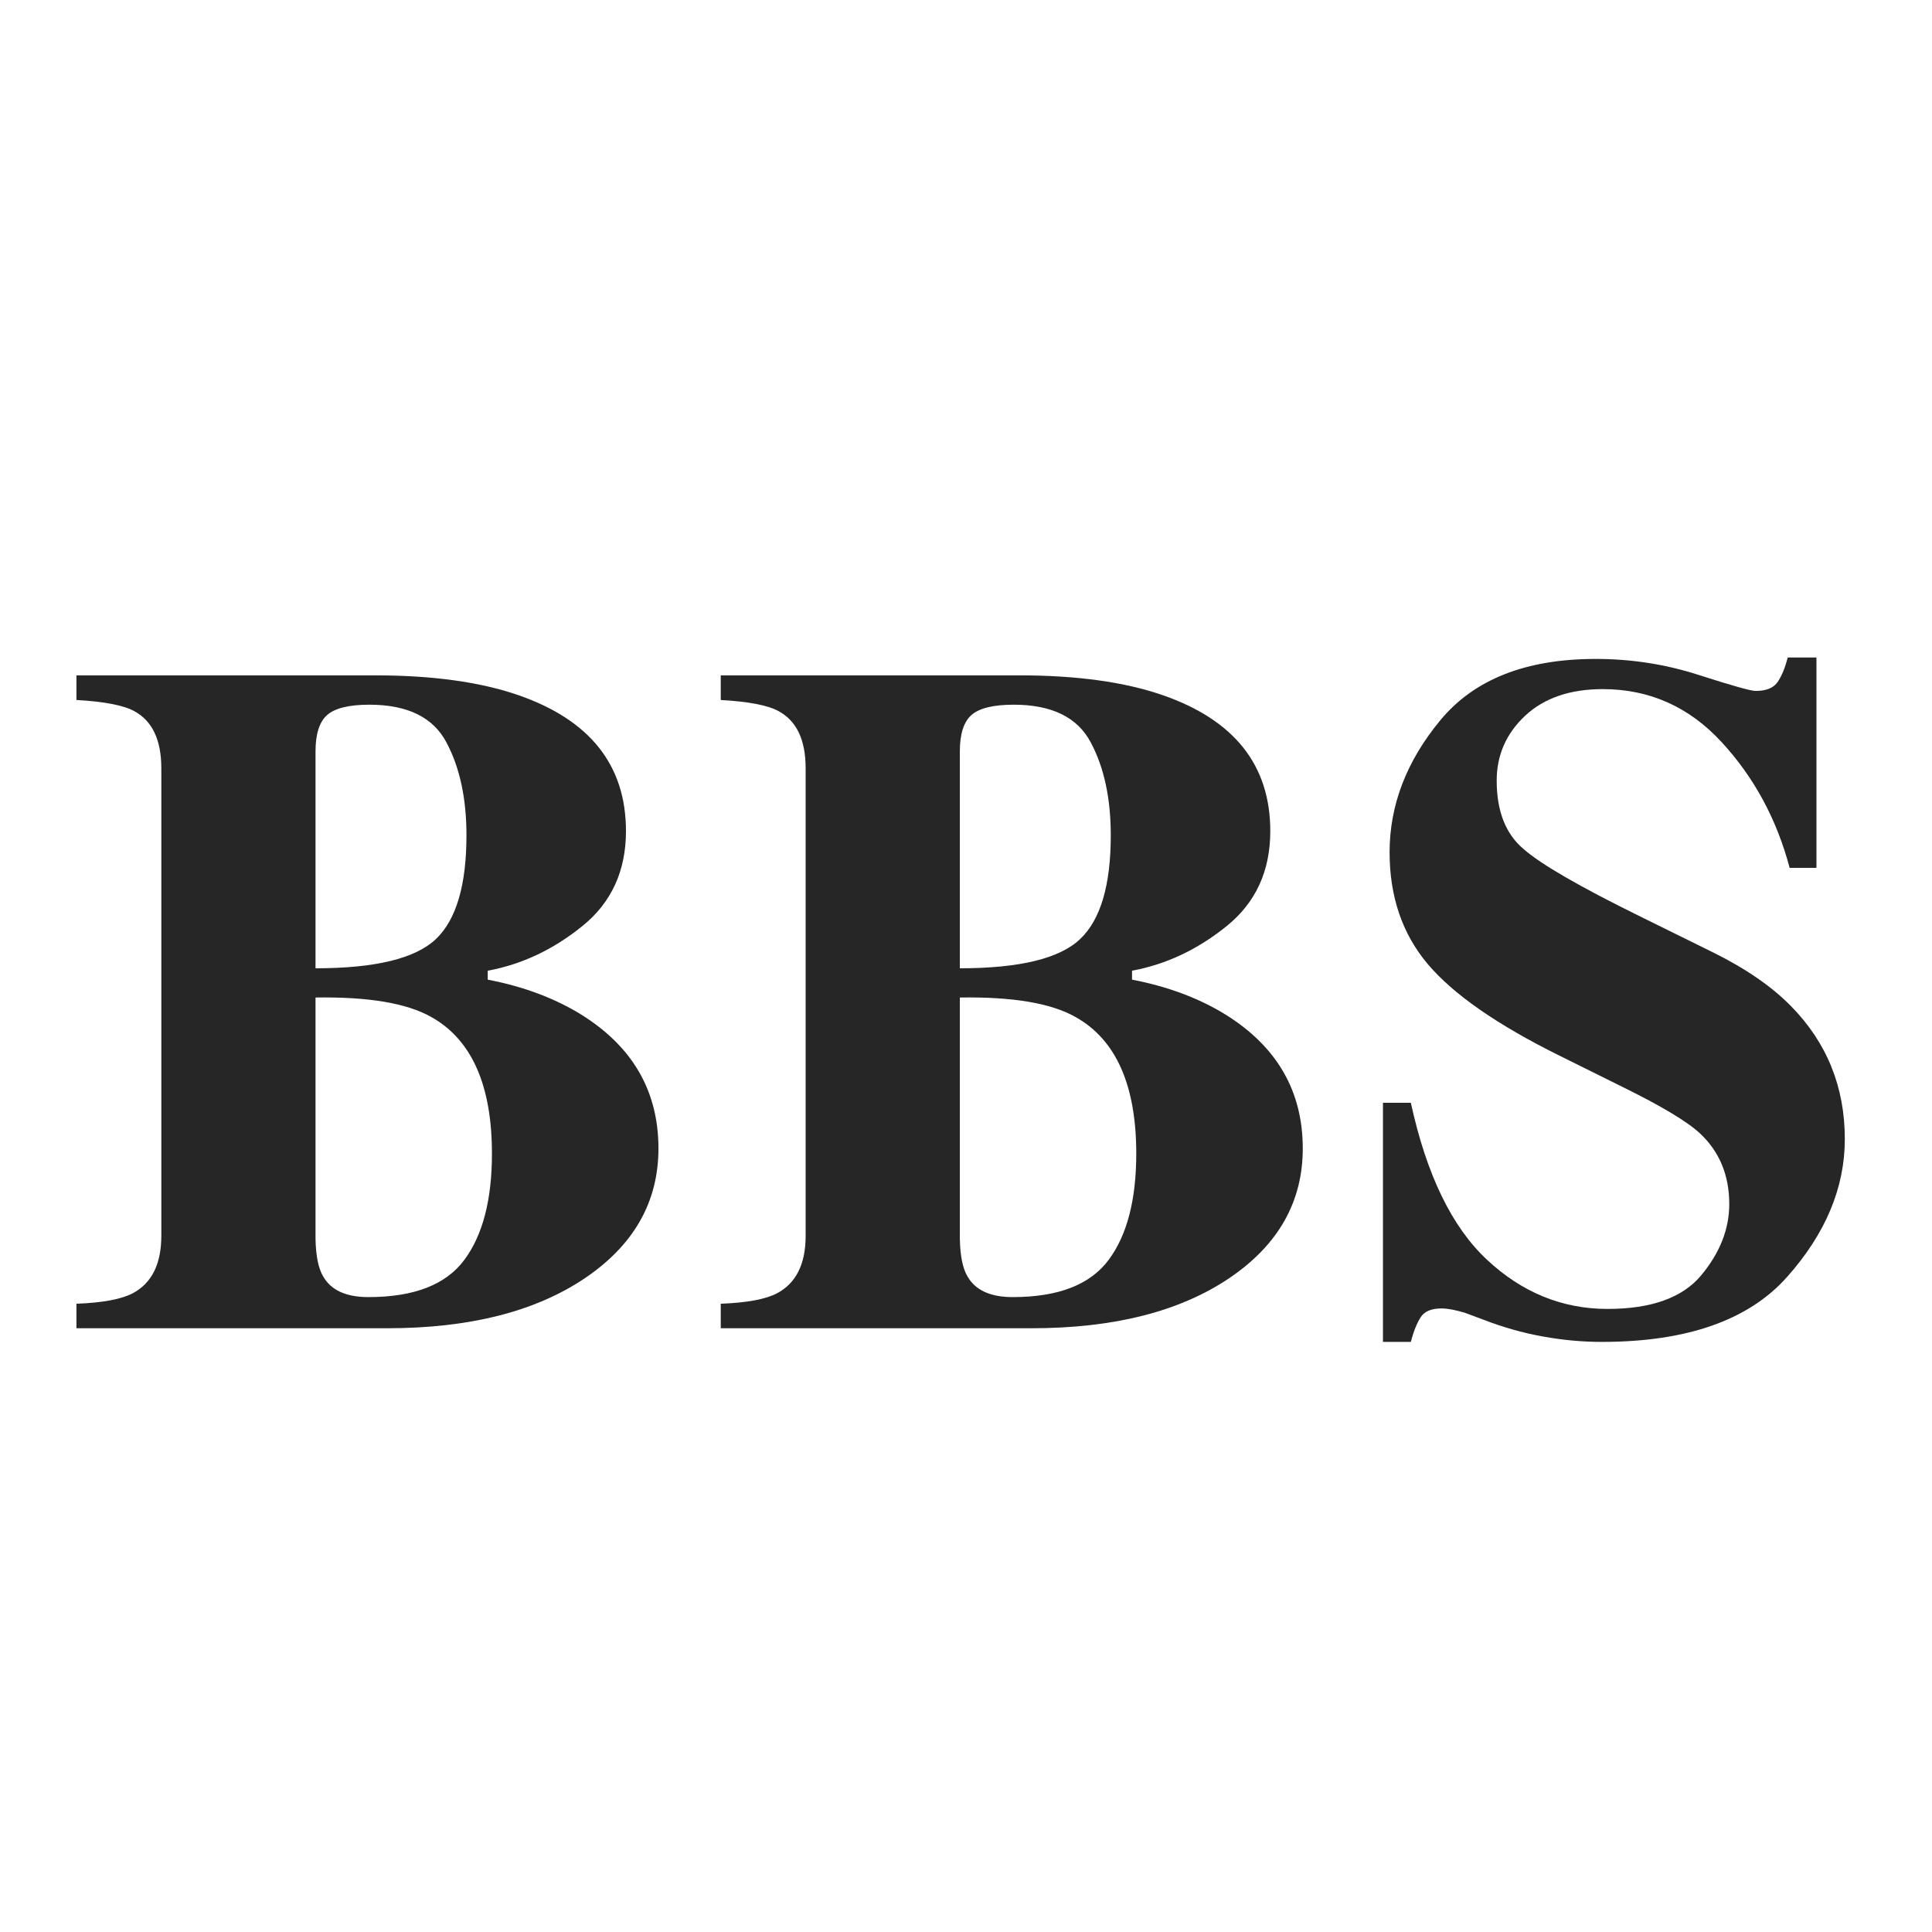
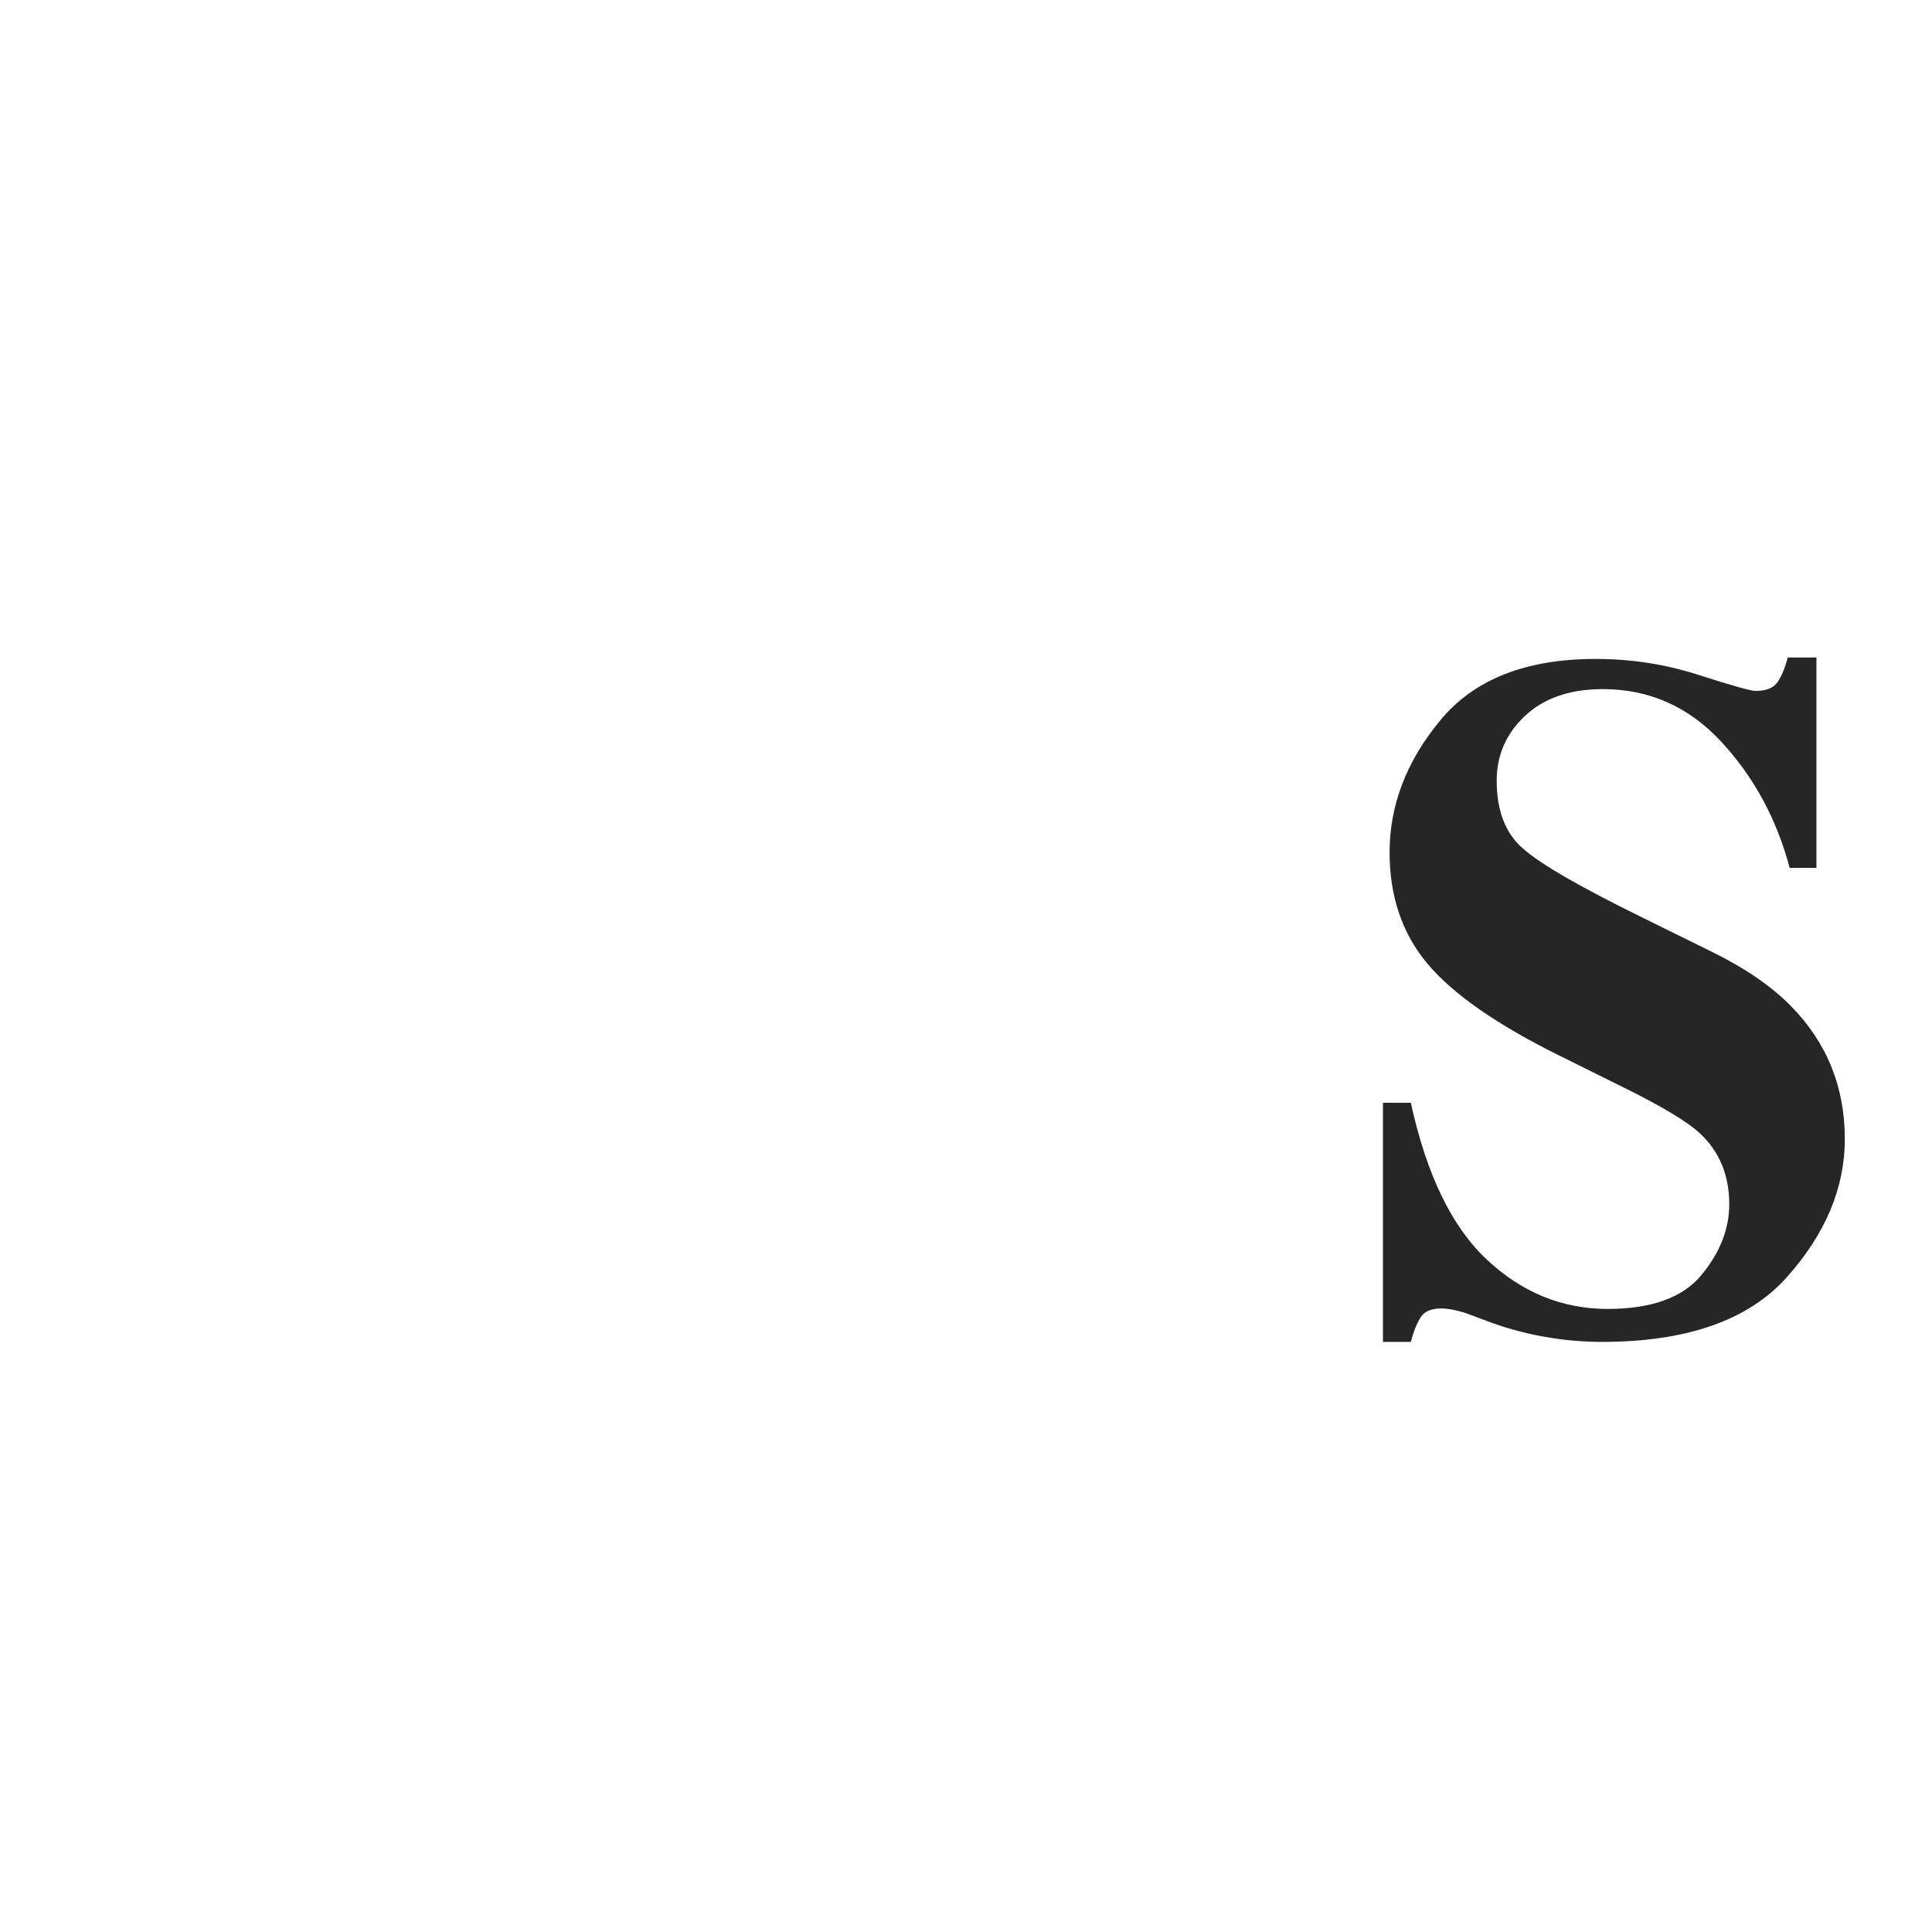
<svg xmlns="http://www.w3.org/2000/svg" width="16px" height="16px" viewBox="0 0 16 16" version="1.1">
  <title>bbs@1x</title>
  <g id="bbs" stroke="none" stroke-width="1" fill="none" fill-rule="evenodd">
    <g fill="#D8D8D8" id="矩形" opacity="0" stroke="#979797">
-       <rect x="0.5" y="0.5" width="15" height="15" />
-     </g>
+       </g>
    <g id="BBS" transform="translate(0.633, 5.445)" fill="#262626" fill-rule="nonzero">
-       <path d="M0,5.352 C0.216,5.344 0.371,5.315 0.465,5.266 C0.624,5.182 0.703,5.023 0.703,4.789 L0.703,0.918 C0.703,0.684 0.629,0.526 0.48,0.445 C0.392,0.396 0.232,0.365 0,0.352 L0,0.148 L2.473,0.148 C2.949,0.148 3.345,0.203 3.66,0.312 C4.254,0.518 4.551,0.893 4.551,1.438 C4.551,1.768 4.43,2.031 4.189,2.225 C3.949,2.419 3.688,2.542 3.406,2.594 L3.406,2.668 C3.703,2.725 3.961,2.822 4.18,2.957 C4.607,3.223 4.82,3.592 4.82,4.066 C4.82,4.509 4.616,4.868 4.207,5.143 C3.798,5.417 3.254,5.555 2.574,5.555 L0,5.555 L0,5.352 Z M1.98,2.574 C2.475,2.574 2.807,2.493 2.977,2.332 C3.146,2.171 3.23,1.884 3.23,1.473 C3.23,1.168 3.175,0.911 3.064,0.703 C2.954,0.495 2.741,0.391 2.426,0.391 C2.259,0.391 2.143,0.419 2.078,0.475 C2.013,0.531 1.98,0.632 1.98,0.777 L1.98,2.574 Z M1.98,4.816 C1.983,4.957 2.004,5.06 2.043,5.125 C2.108,5.24 2.233,5.297 2.418,5.297 C2.796,5.297 3.061,5.194 3.213,4.988 C3.365,4.783 3.441,4.49 3.441,4.109 C3.441,3.542 3.273,3.164 2.938,2.977 C2.734,2.862 2.415,2.809 1.98,2.816 L1.98,4.816 Z" id="形状" />
-       <path d="M5.336,5.352 C5.552,5.344 5.707,5.315 5.801,5.266 C5.96,5.182 6.039,5.023 6.039,4.789 L6.039,0.918 C6.039,0.684 5.965,0.526 5.816,0.445 C5.728,0.396 5.568,0.365 5.336,0.352 L5.336,0.148 L7.809,0.148 C8.285,0.148 8.681,0.203 8.996,0.312 C9.59,0.518 9.887,0.893 9.887,1.438 C9.887,1.768 9.766,2.031 9.525,2.225 C9.285,2.419 9.023,2.542 8.742,2.594 L8.742,2.668 C9.039,2.725 9.297,2.822 9.516,2.957 C9.943,3.223 10.156,3.592 10.156,4.066 C10.156,4.509 9.952,4.868 9.543,5.143 C9.134,5.417 8.59,5.555 7.91,5.555 L5.336,5.555 L5.336,5.352 Z M7.316,2.574 C7.811,2.574 8.143,2.493 8.312,2.332 C8.482,2.171 8.566,1.884 8.566,1.473 C8.566,1.168 8.511,0.911 8.4,0.703 C8.29,0.495 8.077,0.391 7.762,0.391 C7.595,0.391 7.479,0.419 7.414,0.475 C7.349,0.531 7.316,0.632 7.316,0.777 L7.316,2.574 Z M7.316,4.816 C7.319,4.957 7.34,5.06 7.379,5.125 C7.444,5.24 7.569,5.297 7.754,5.297 C8.132,5.297 8.396,5.194 8.549,4.988 C8.701,4.783 8.777,4.49 8.777,4.109 C8.777,3.542 8.609,3.164 8.273,2.977 C8.07,2.862 7.751,2.809 7.316,2.816 L7.316,4.816 Z" id="形状" />
      <path d="M10.82,3.688 L11.051,3.688 C11.181,4.284 11.391,4.717 11.682,4.988 C11.972,5.259 12.305,5.395 12.68,5.395 C13.044,5.395 13.303,5.301 13.457,5.115 C13.611,4.929 13.688,4.733 13.688,4.527 C13.688,4.288 13.607,4.092 13.445,3.941 C13.339,3.842 13.124,3.714 12.801,3.555 L12.281,3.297 C11.766,3.042 11.402,2.789 11.191,2.539 C10.98,2.289 10.875,1.98 10.875,1.613 C10.875,1.223 11.015,0.858 11.295,0.52 C11.575,0.181 12.004,0.012 12.582,0.012 C12.876,0.012 13.161,0.056 13.436,0.145 C13.71,0.233 13.867,0.277 13.906,0.277 C13.995,0.277 14.056,0.252 14.09,0.201 C14.124,0.15 14.151,0.083 14.172,0 L14.41,0 L14.41,1.742 L14.188,1.742 C14.081,1.339 13.893,0.991 13.623,0.699 C13.354,0.408 13.026,0.262 12.641,0.262 C12.37,0.262 12.156,0.335 11.998,0.482 C11.84,0.63 11.762,0.809 11.762,1.02 C11.762,1.272 11.836,1.461 11.984,1.586 C12.13,1.714 12.454,1.901 12.957,2.148 L13.559,2.445 C13.827,2.578 14.04,2.725 14.199,2.887 C14.496,3.189 14.645,3.556 14.645,3.988 C14.645,4.392 14.485,4.773 14.166,5.131 C13.847,5.489 13.336,5.668 12.633,5.668 C12.471,5.668 12.308,5.653 12.143,5.623 C11.977,5.593 11.814,5.547 11.652,5.484 L11.496,5.426 C11.46,5.415 11.424,5.407 11.391,5.4 C11.357,5.394 11.328,5.391 11.305,5.391 C11.221,5.391 11.164,5.415 11.133,5.463 C11.102,5.511 11.074,5.579 11.051,5.668 L10.82,5.668 L10.82,3.688 Z" id="路径" />
    </g>
  </g>
</svg>